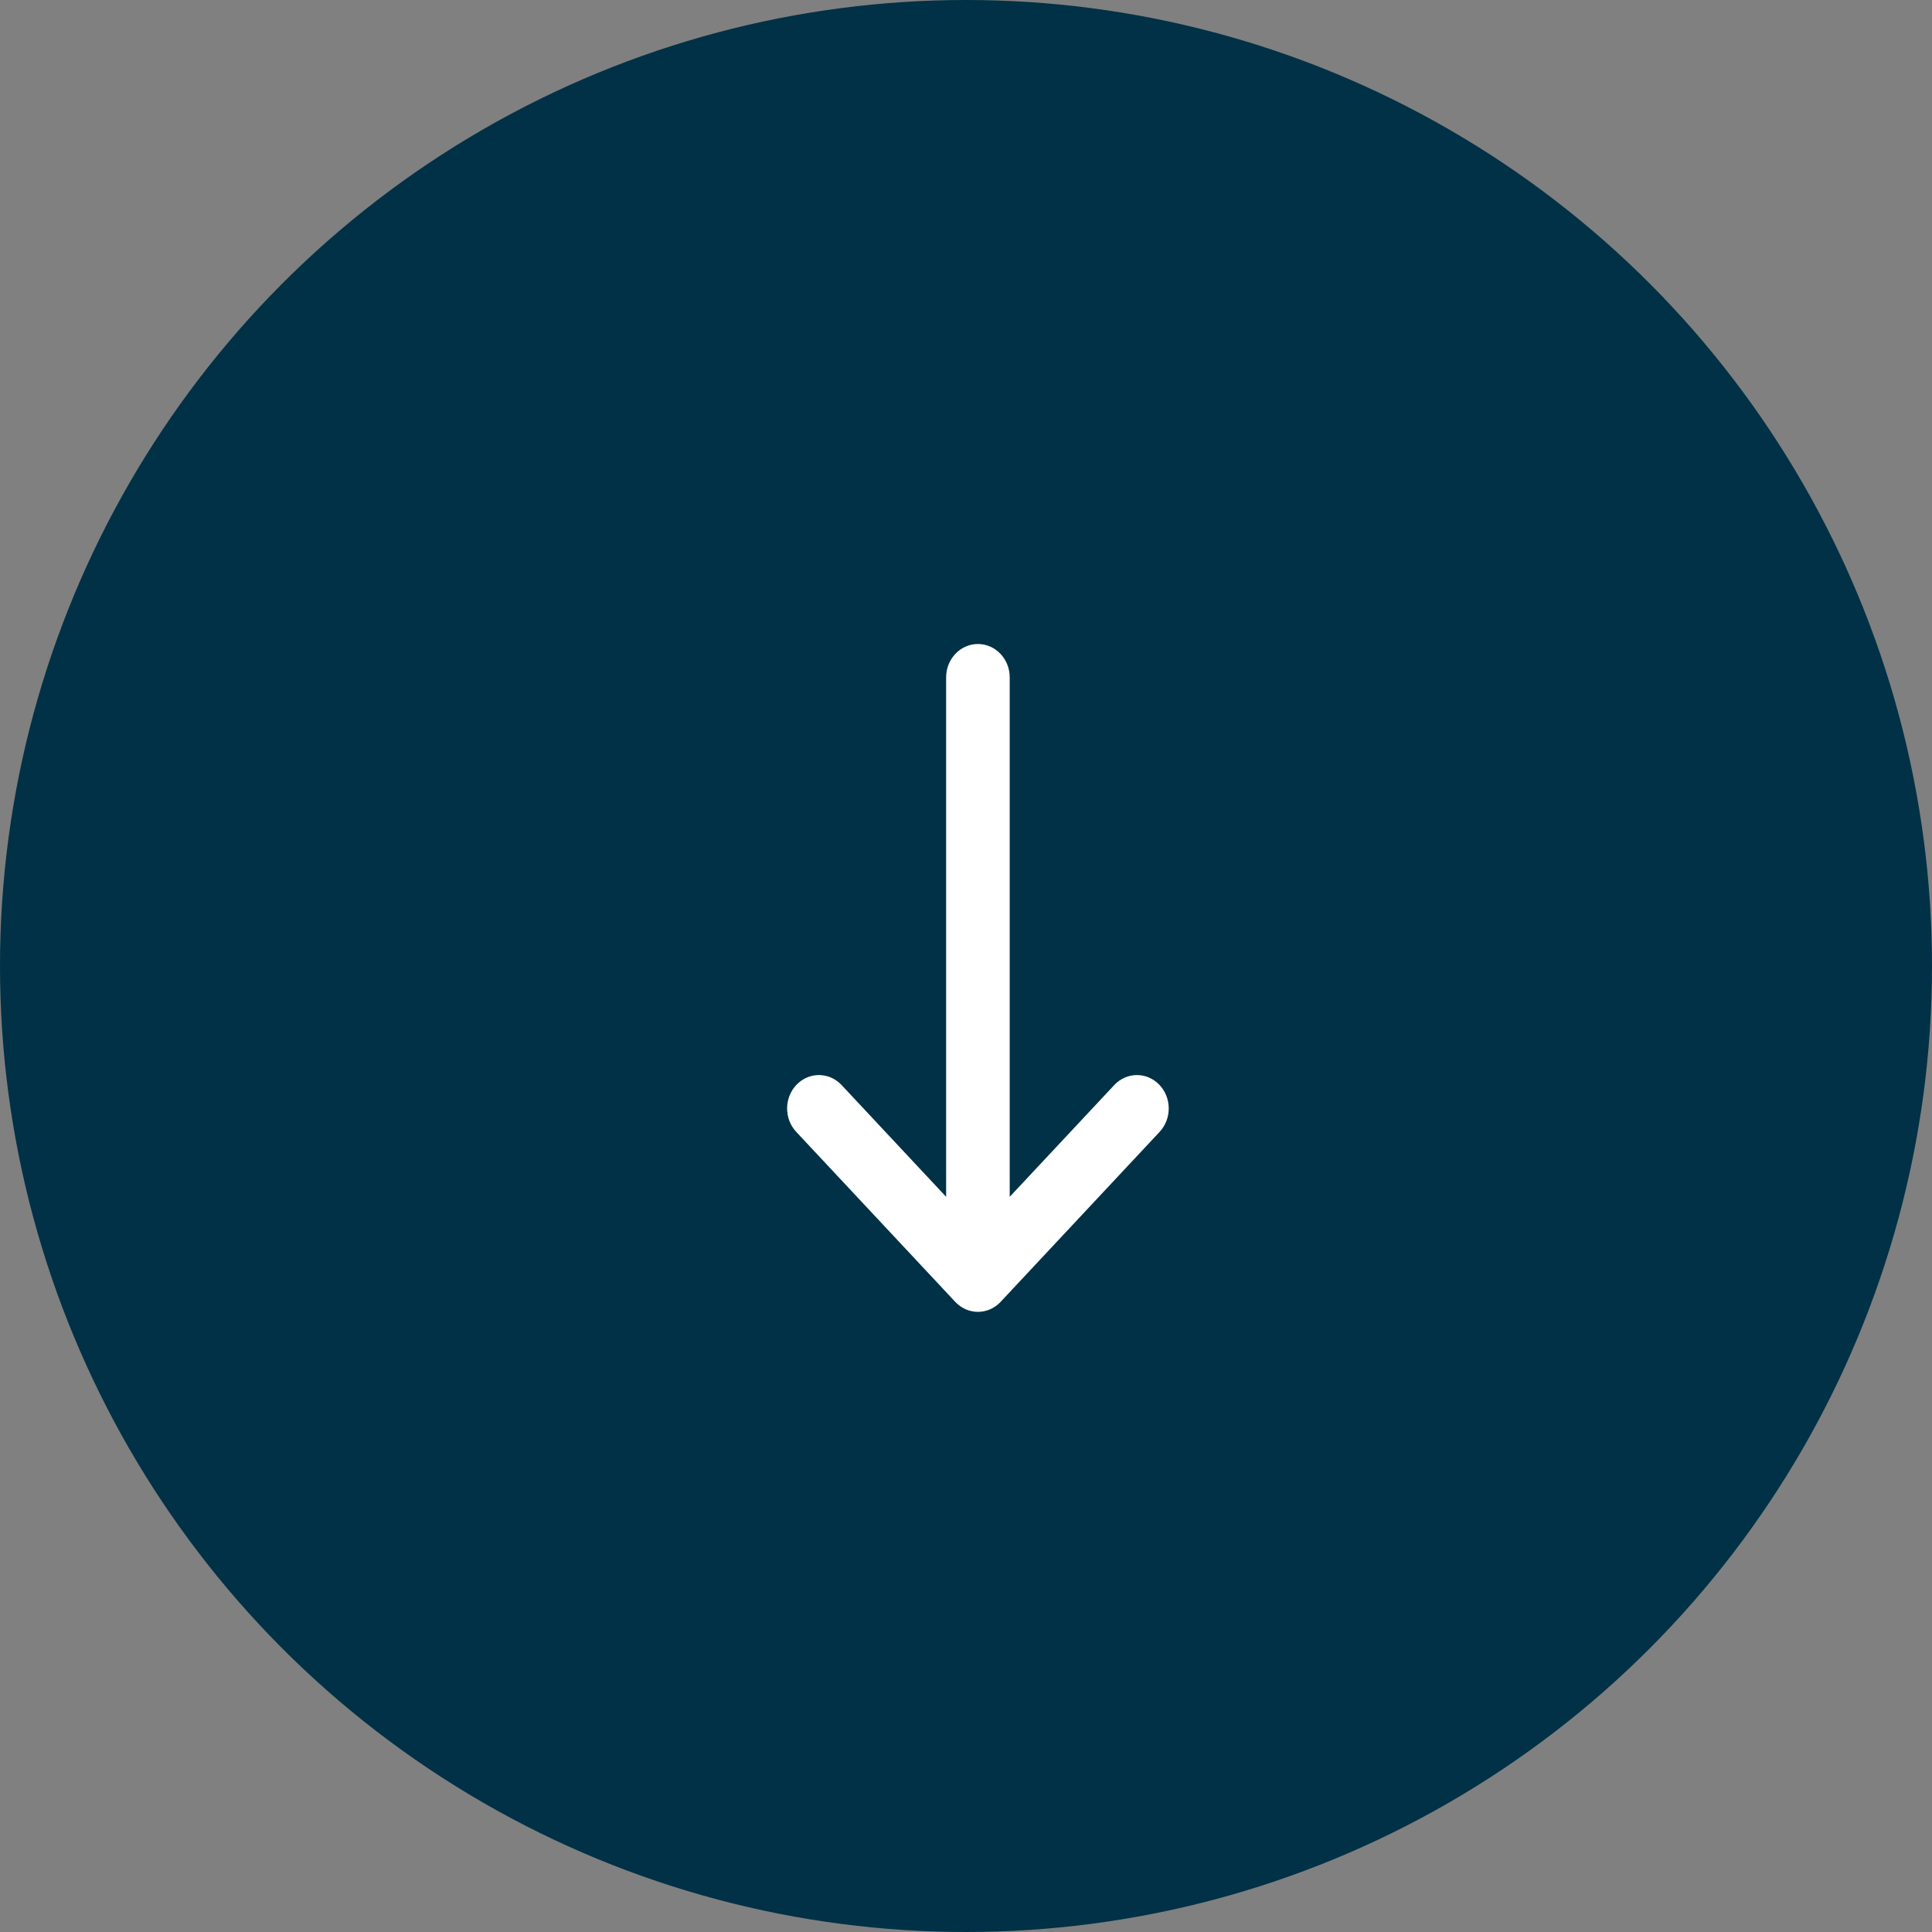
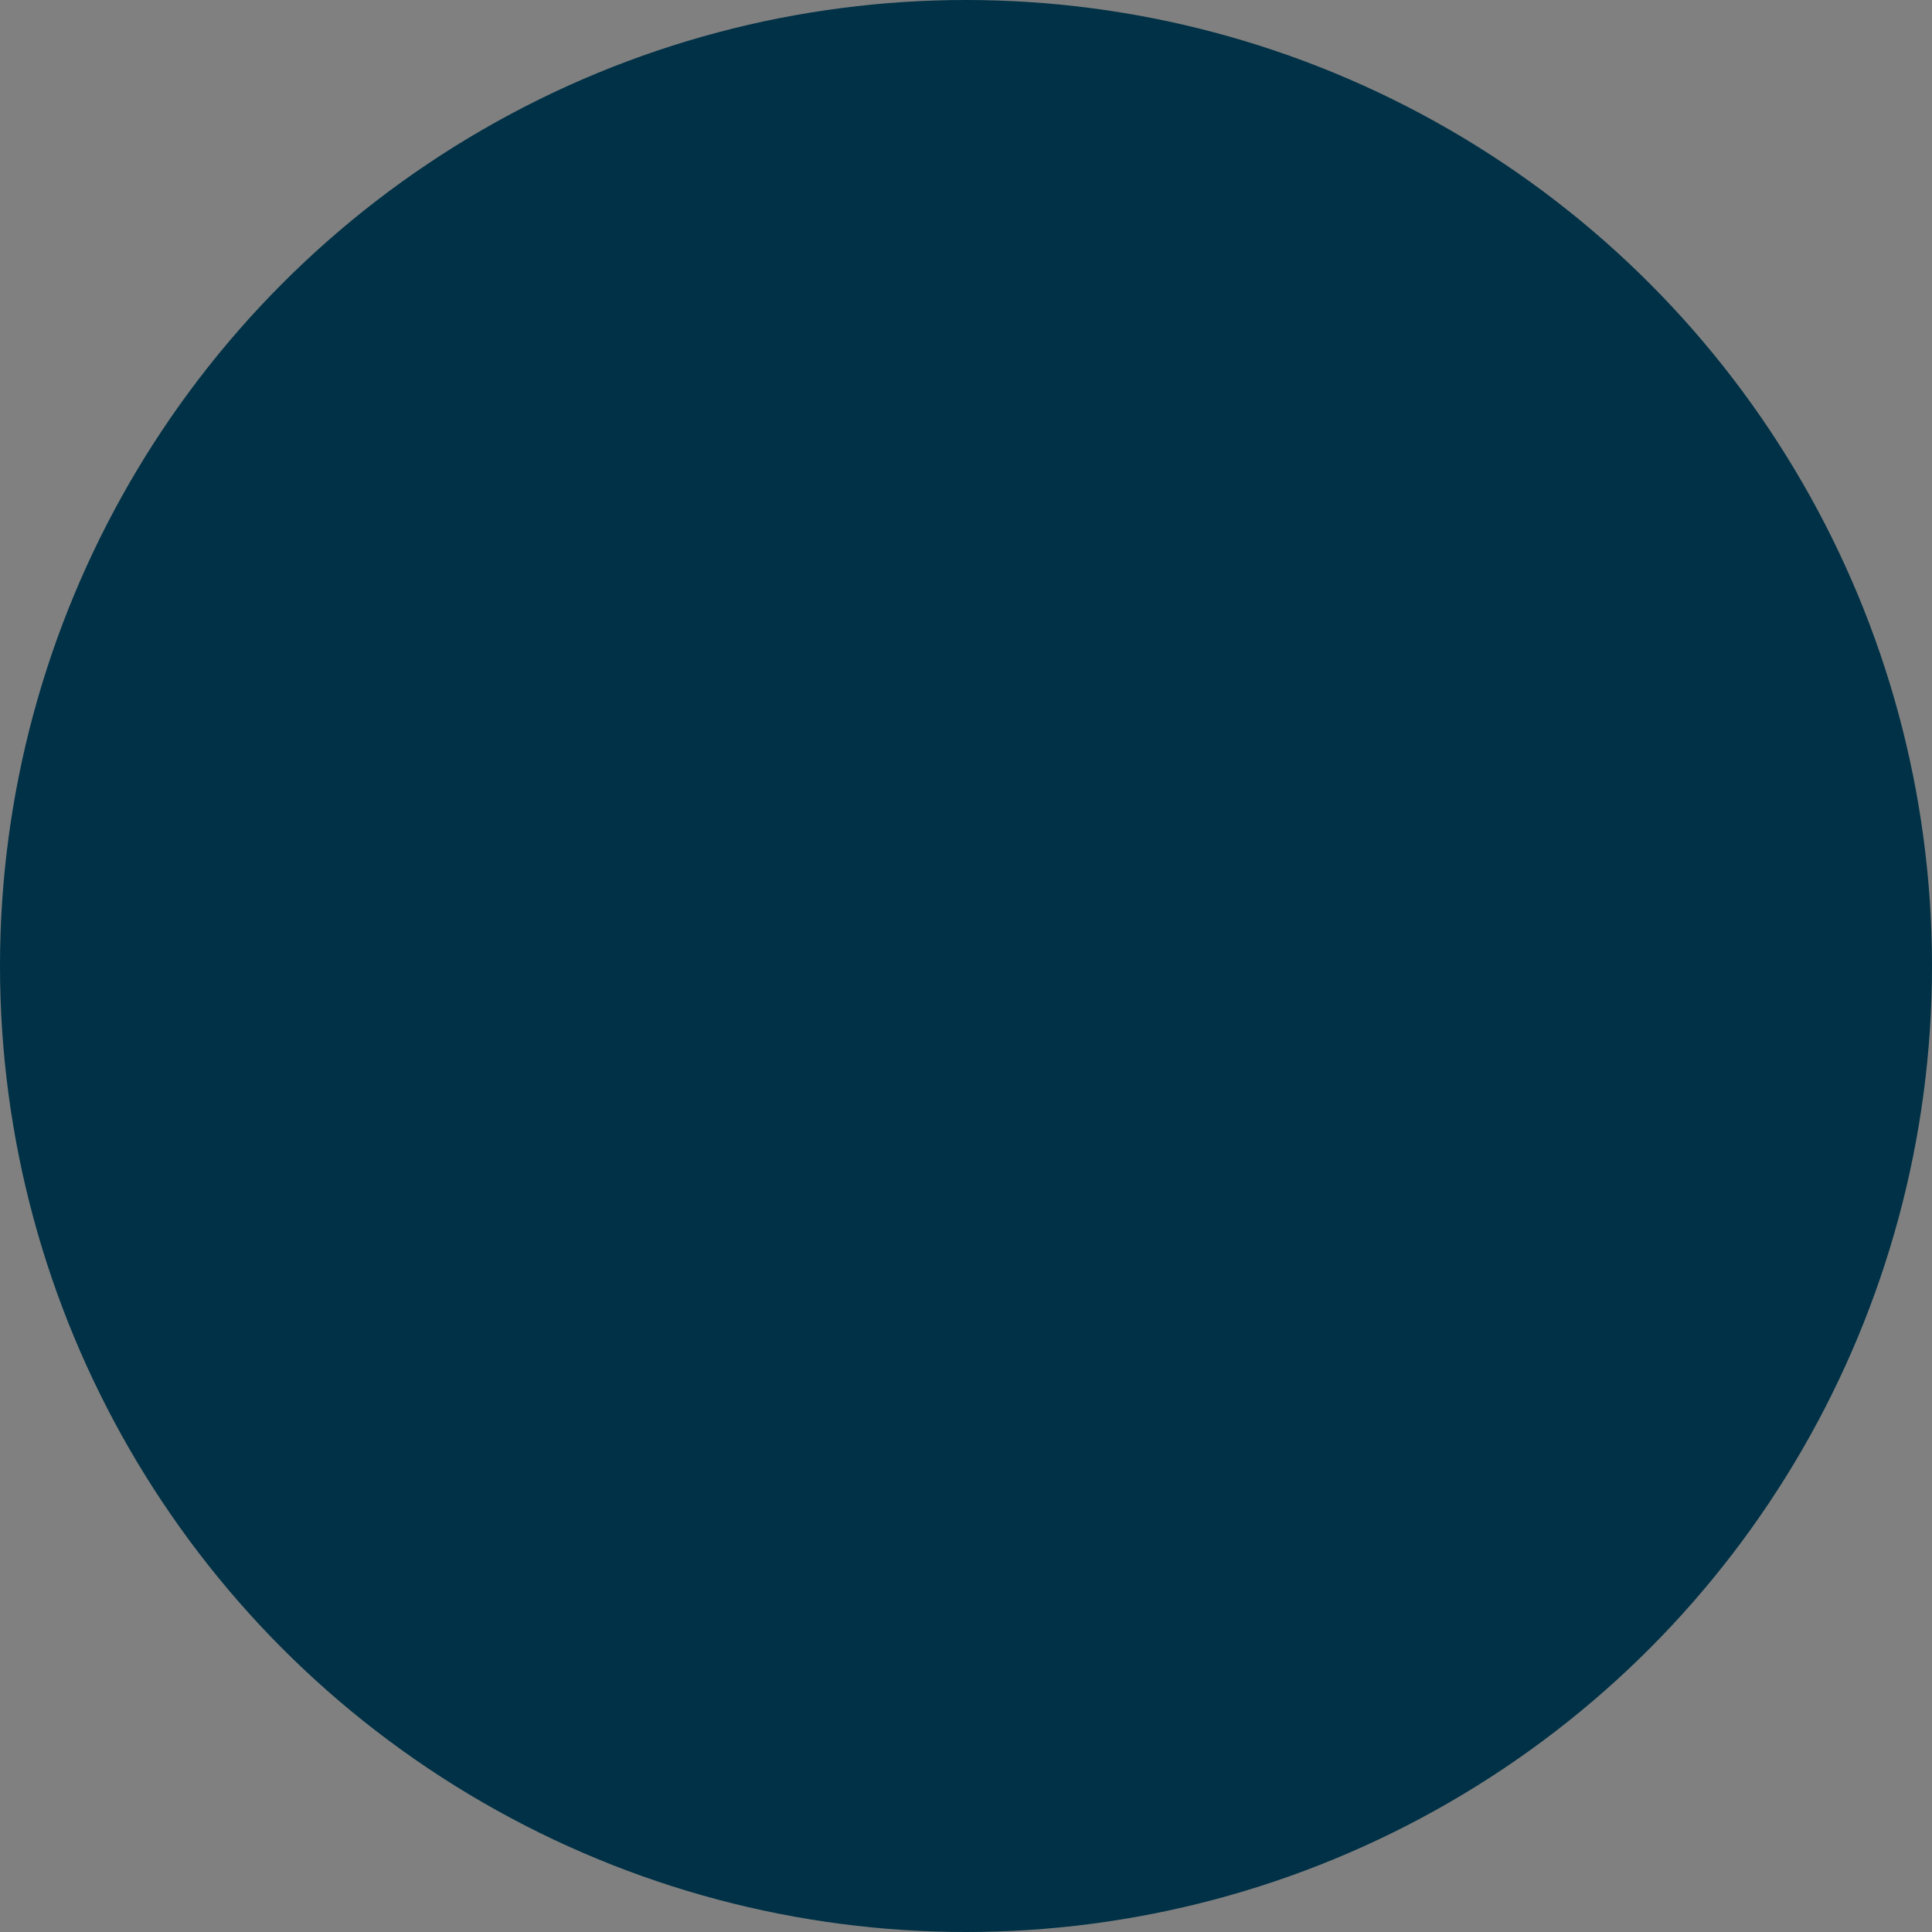
<svg xmlns="http://www.w3.org/2000/svg" width="81" height="81" viewBox="0 0 81 81" fill="none">
  <rect x="0" y="0" width="81" height="81" fill="#808080" stroke="none" />
  <circle cx="40.5" cy="40.5" r="40.5" fill="#003146" />
-   <path fill-rule="evenodd" clip-rule="evenodd" d="M48.601 45.474C49.126 46.016 49.134 46.902 48.618 47.454L41.951 54.581C41.701 54.849 41.358 55 41 55C40.642 55 40.299 54.849 40.049 54.581L33.382 47.454C32.866 46.902 32.874 46.016 33.399 45.474C33.924 44.932 34.769 44.94 35.285 45.492L39.667 50.177L39.667 28.4C39.667 27.627 40.264 27 41 27C41.736 27 42.333 27.627 42.333 28.4L42.333 50.177L46.715 45.492C47.231 44.94 48.076 44.932 48.601 45.474Z" fill="white" />
</svg>